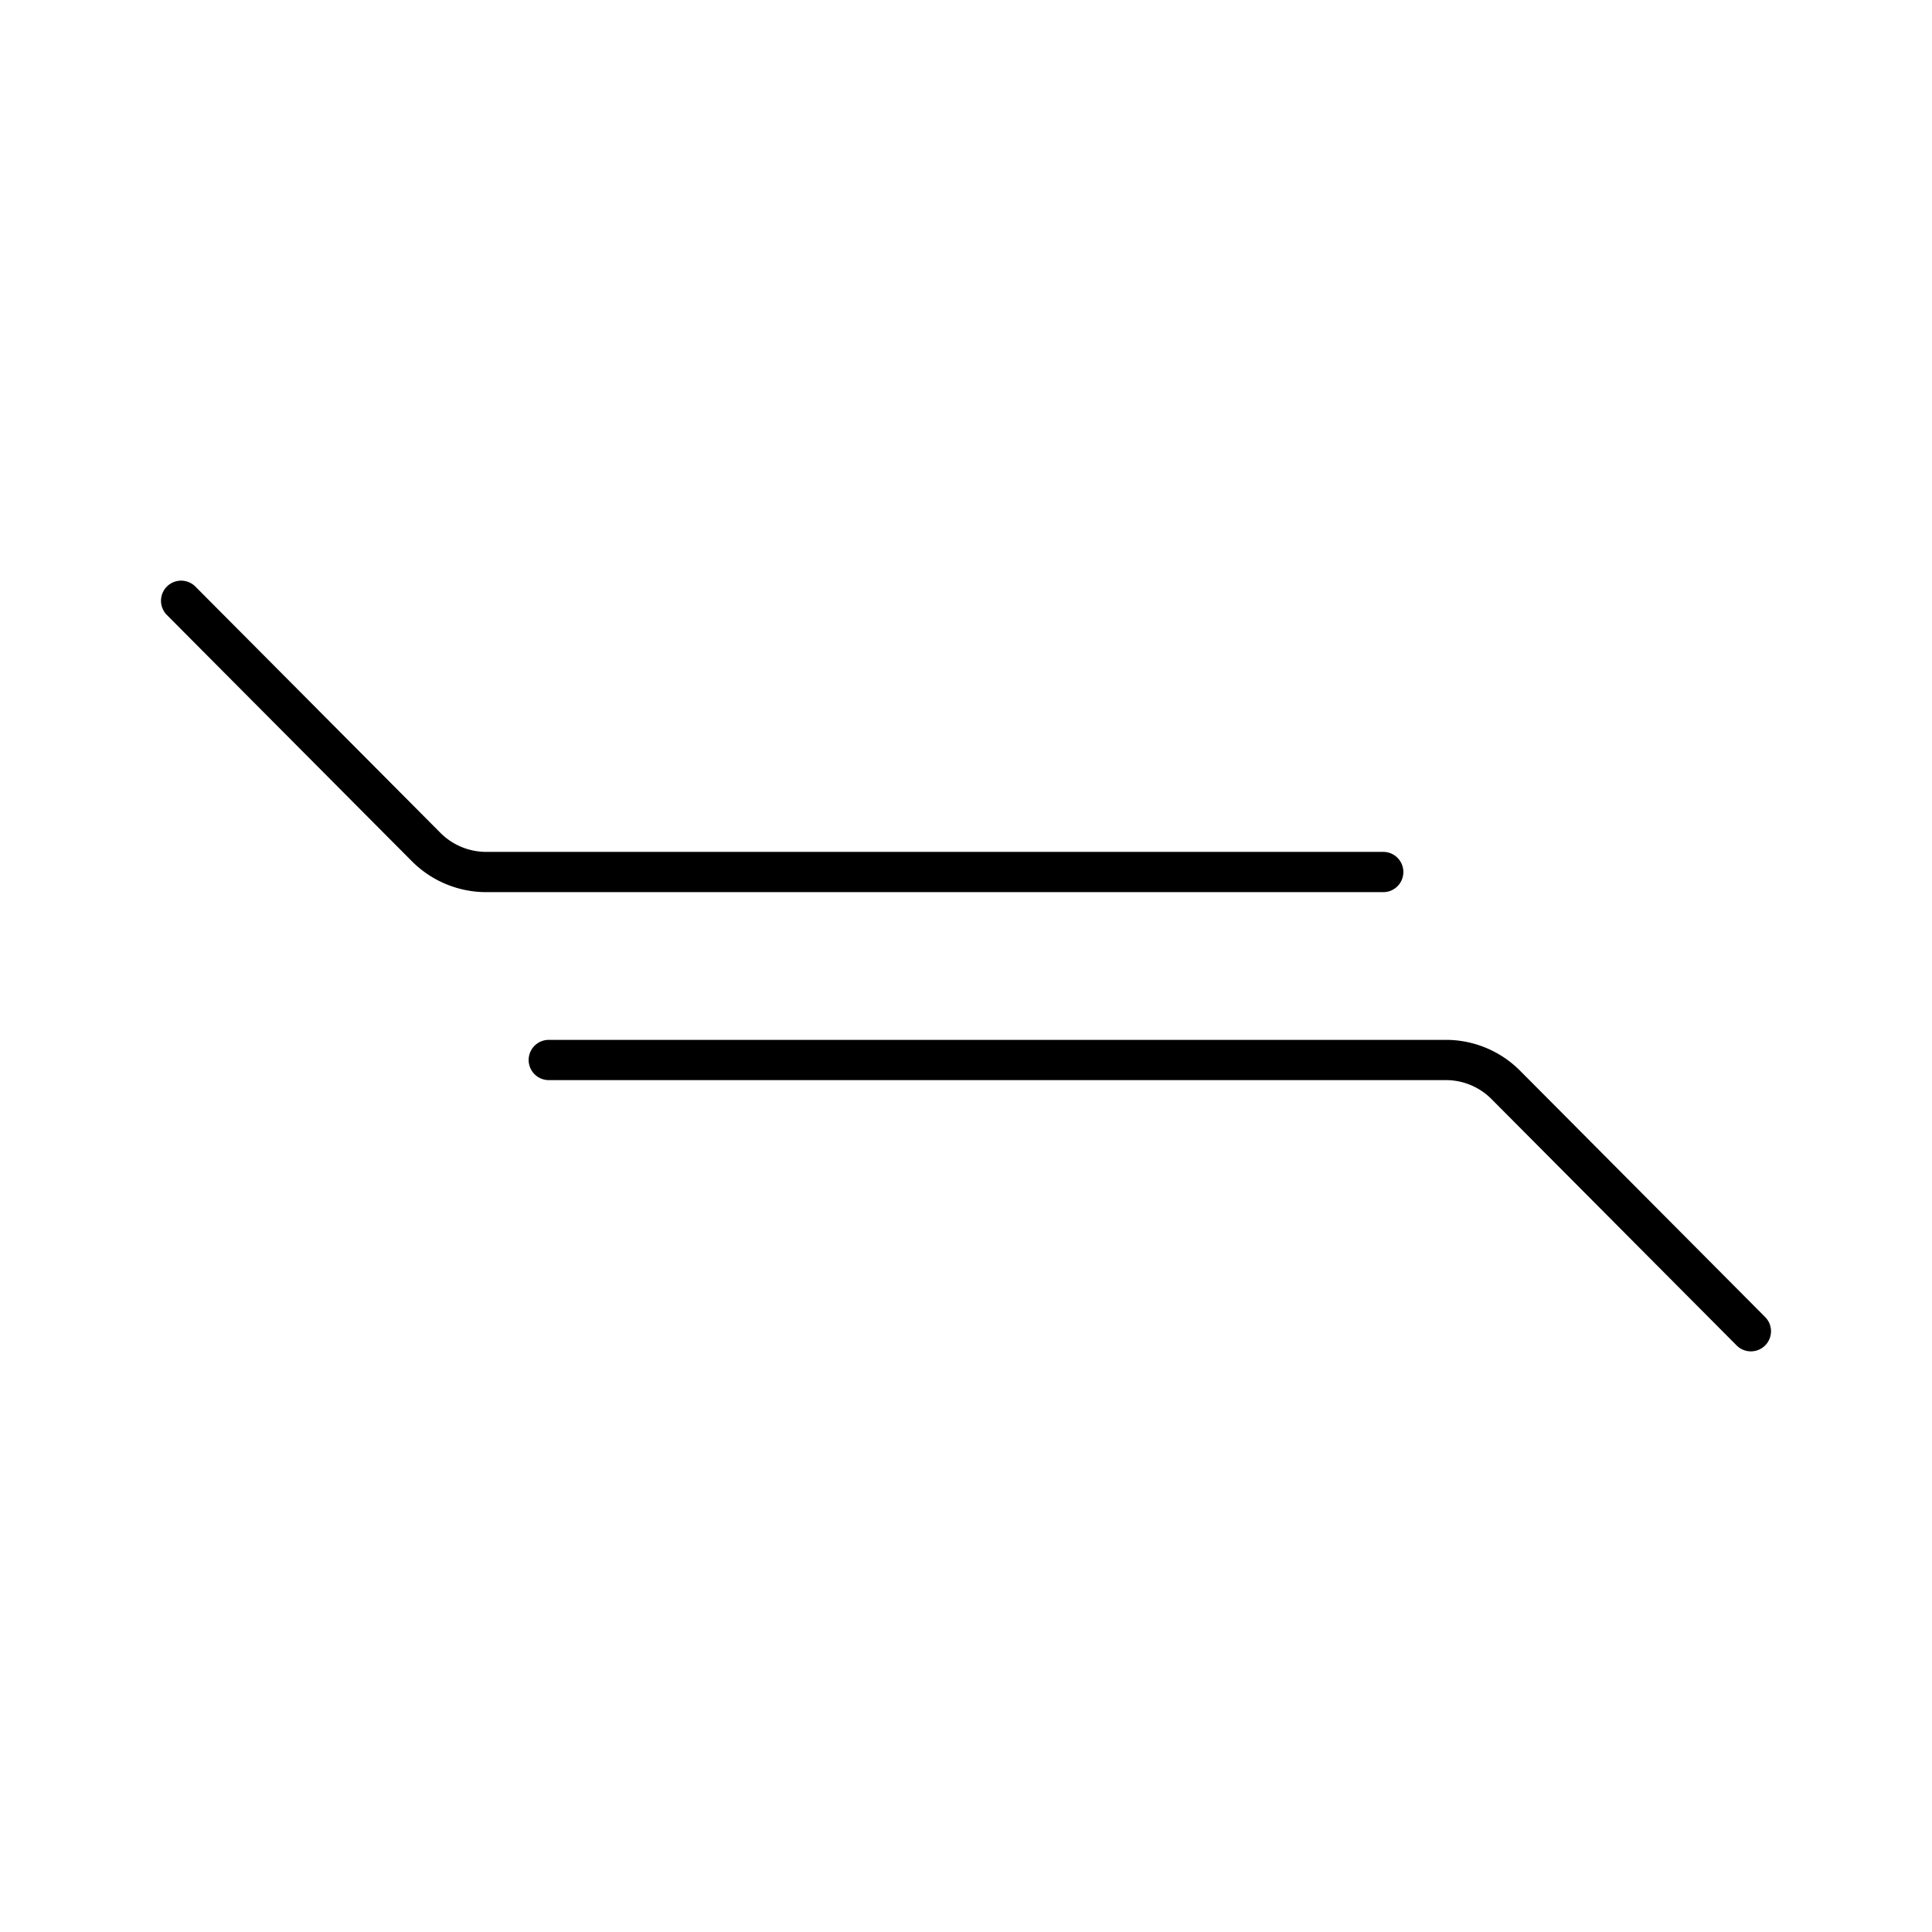
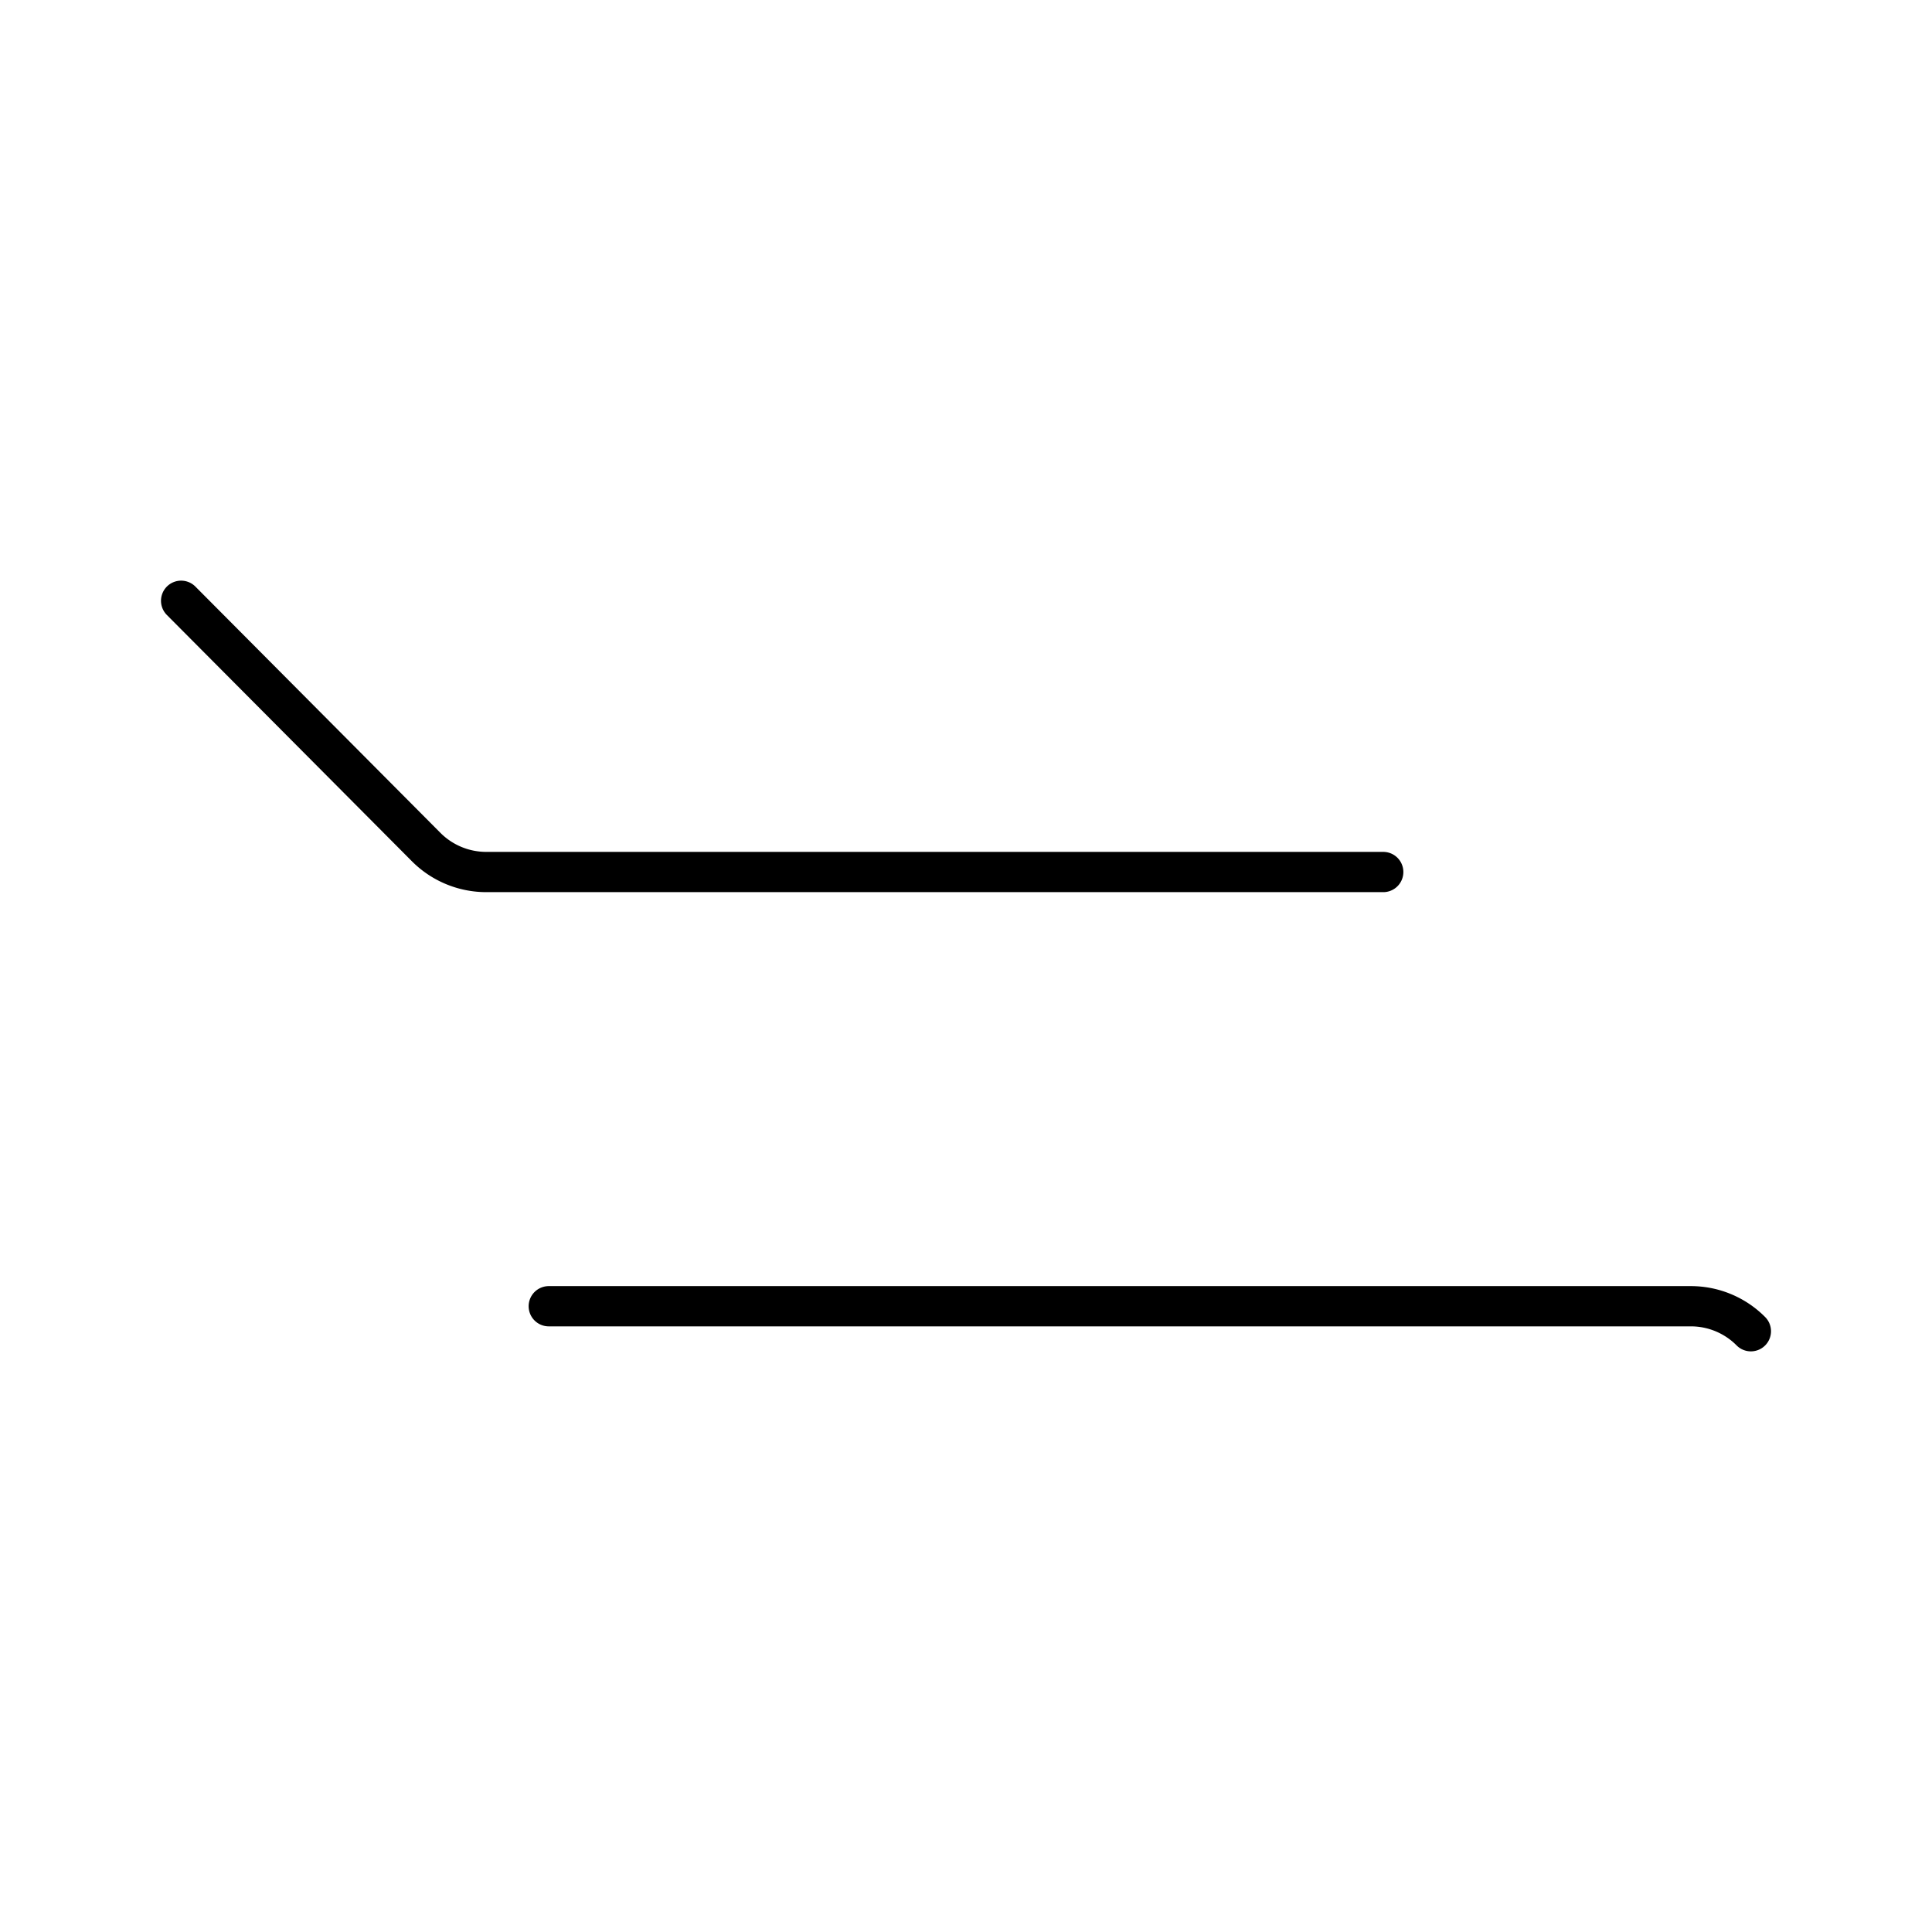
<svg xmlns="http://www.w3.org/2000/svg" width="800" height="800" viewBox="0 0 48 48">
-   <path fill="none" stroke="currentColor" stroke-linecap="round" stroke-linejoin="round" d="m4.5 14.926l6.087 6.118c.396.398.934.621 1.495.621h22.284M43.5 33.074l-6.087-6.118a2.1 2.1 0 0 0-1.495-.621H13.634" />
+   <path fill="none" stroke="currentColor" stroke-linecap="round" stroke-linejoin="round" d="m4.5 14.926l6.087 6.118c.396.398.934.621 1.495.621h22.284M43.5 33.074a2.1 2.1 0 0 0-1.495-.621H13.634" />
</svg>